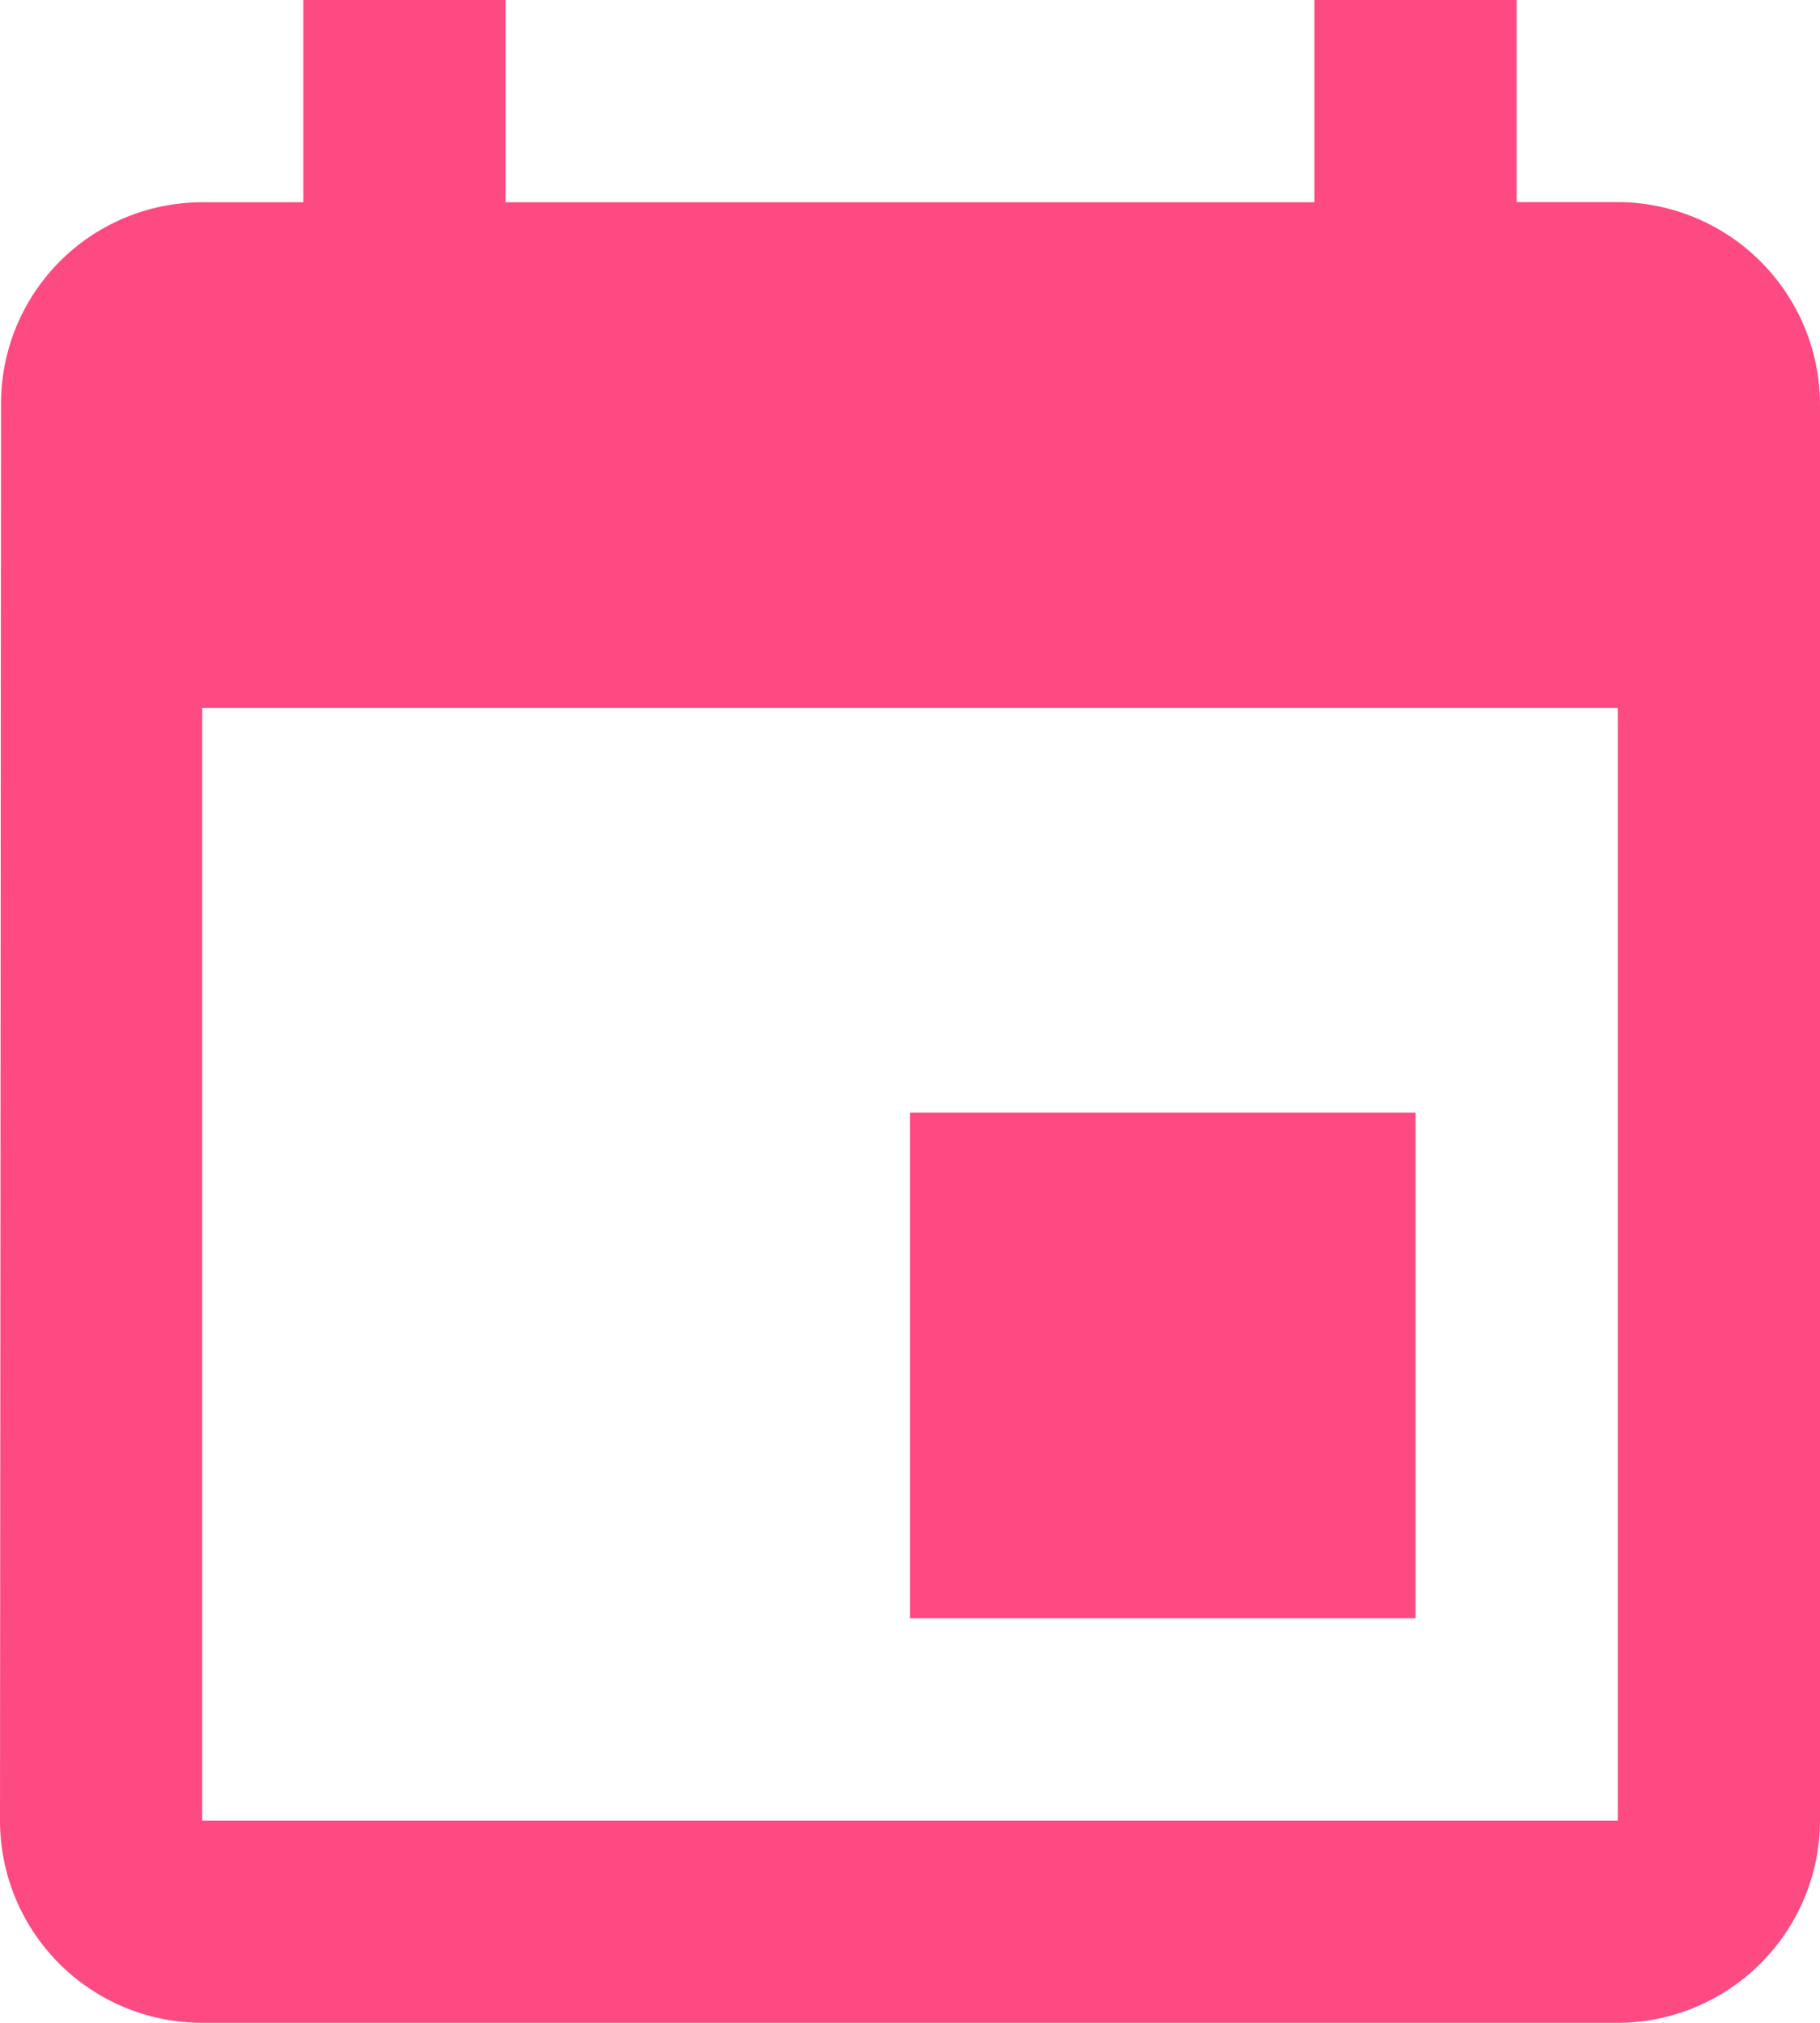
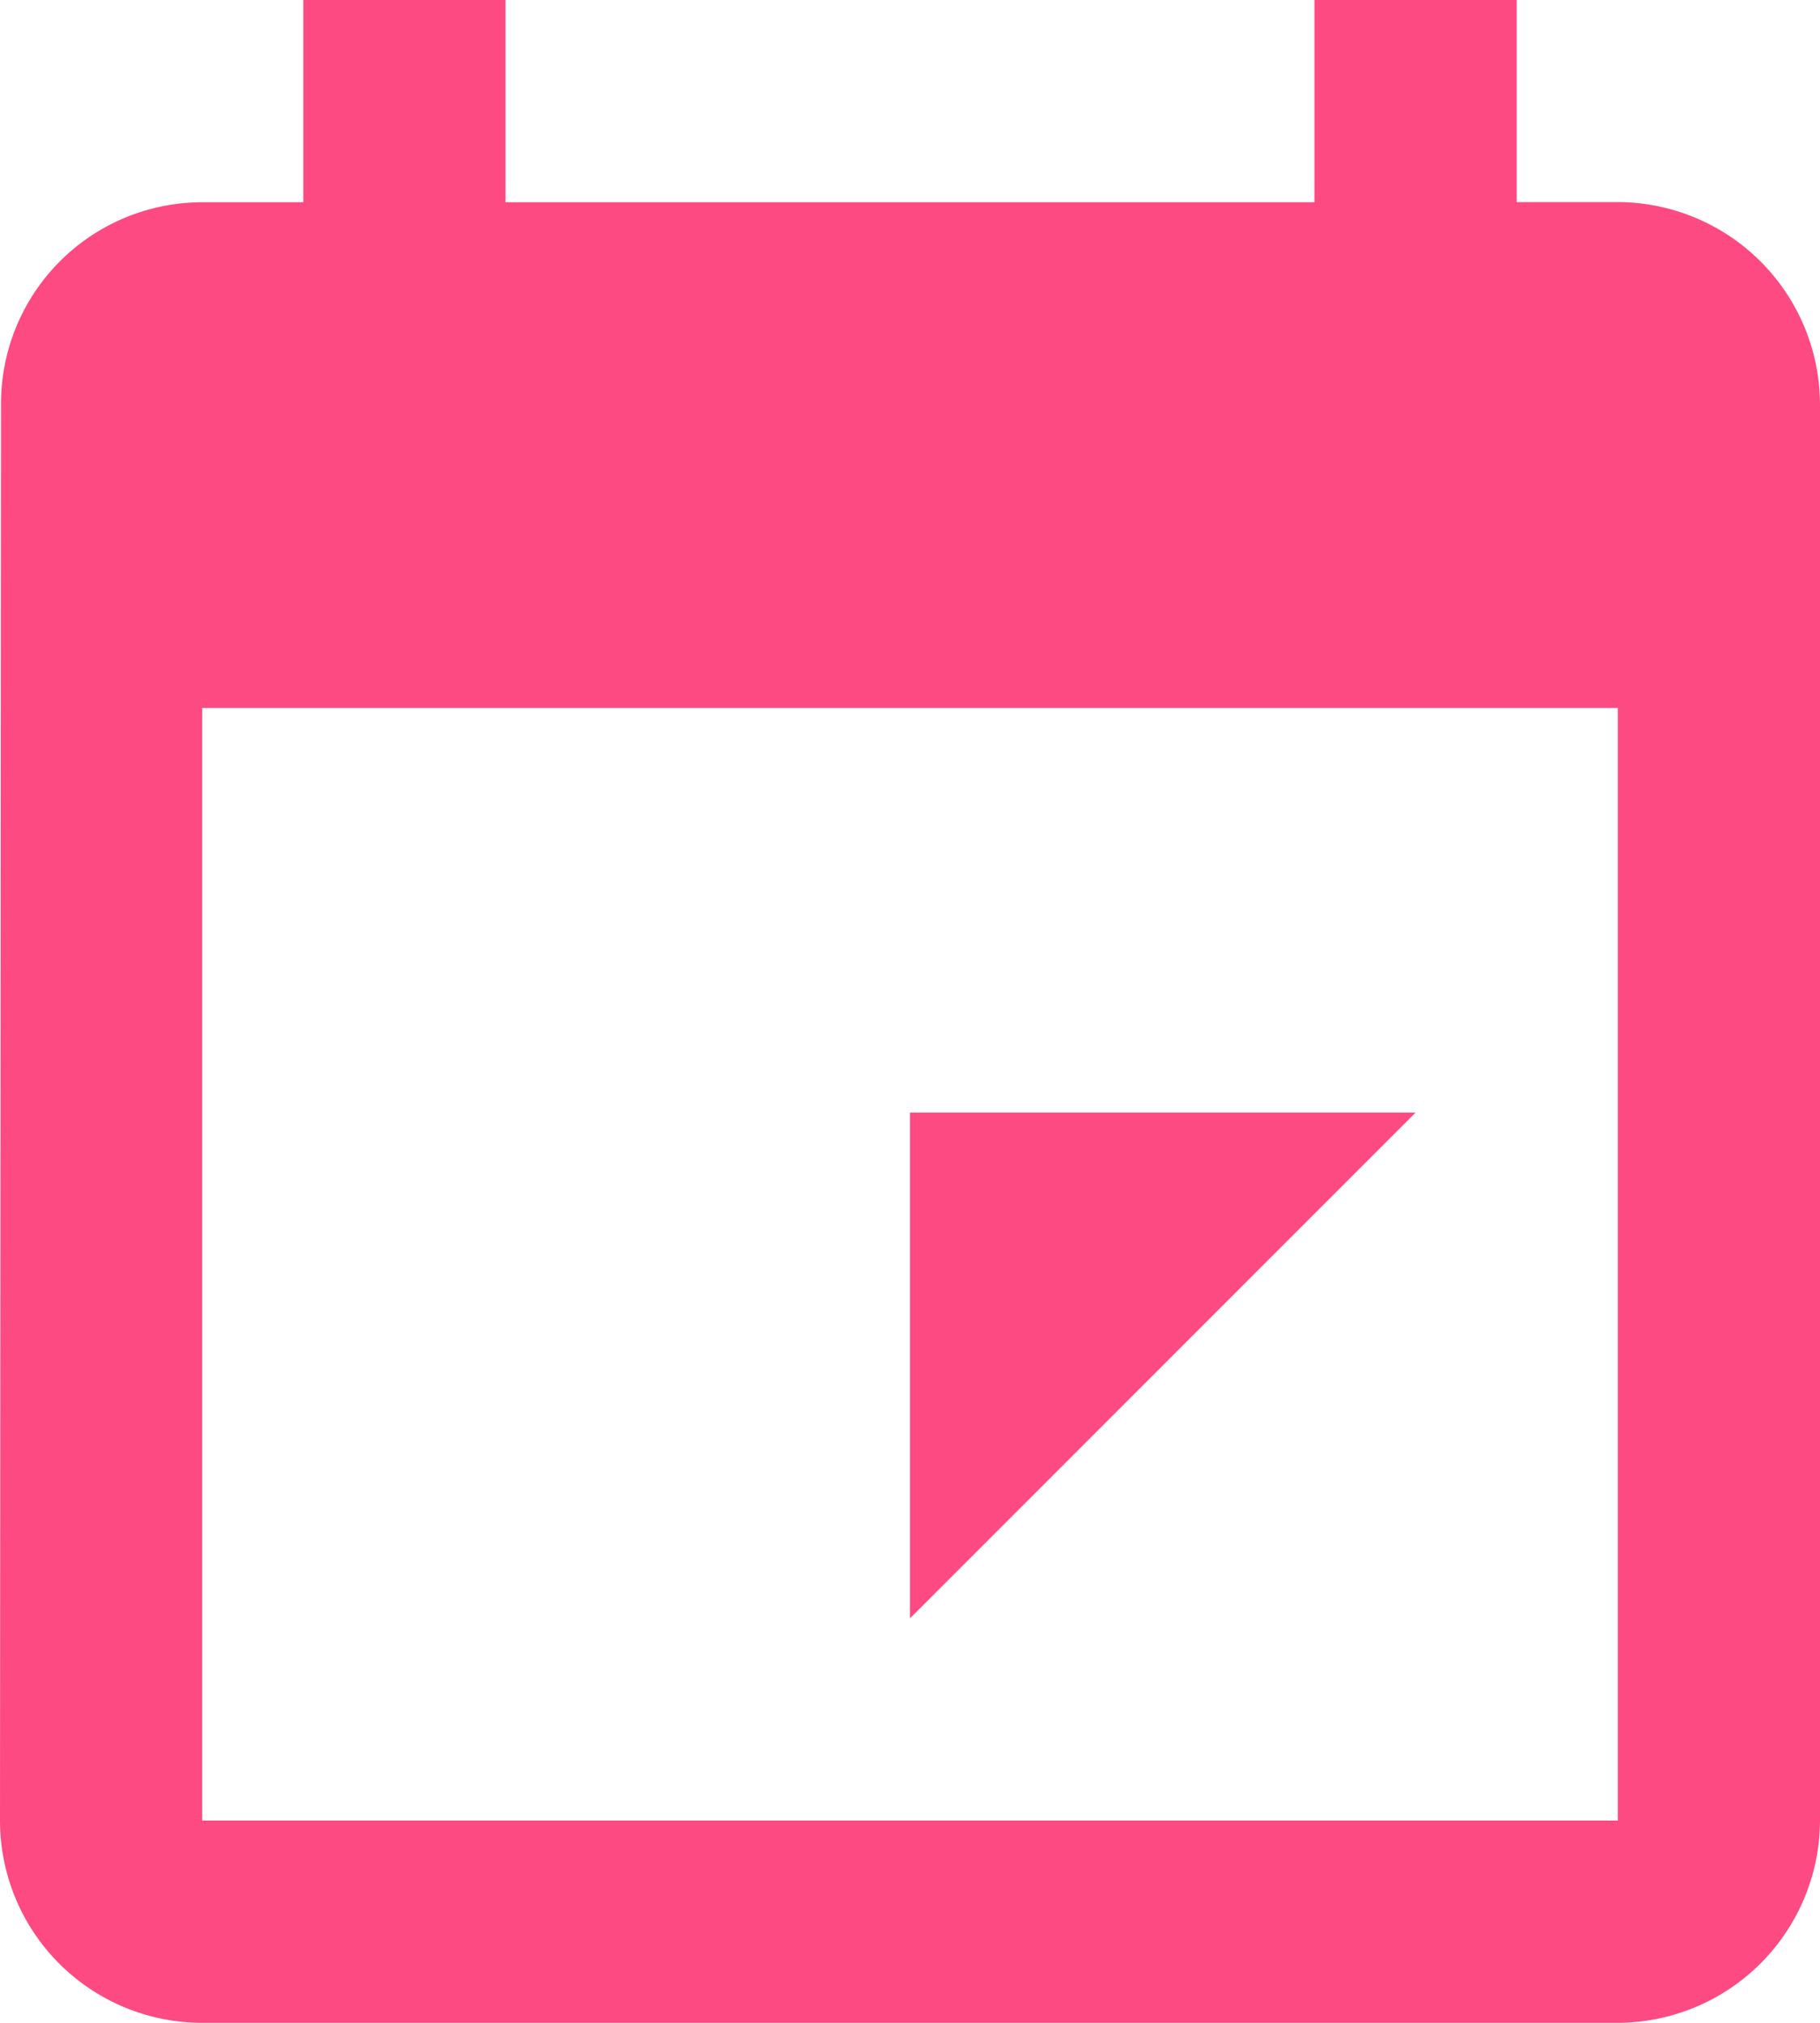
<svg xmlns="http://www.w3.org/2000/svg" width="40.971" height="45.524" viewBox="0 0 40.971 45.524">
-   <path id="パス_895" data-name="パス 895" d="M34.867,26.038H23.486V37.419H34.867ZM32.59,1V5.552H14.381V1H9.829V5.552H7.552A4.532,4.532,0,0,0,3.023,10.1L3,41.971a4.551,4.551,0,0,0,4.552,4.552H39.419a4.566,4.566,0,0,0,4.552-4.552V10.1a4.566,4.566,0,0,0-4.552-4.552H37.143V1Zm6.829,40.971H7.552V16.933H39.419Z" transform="translate(-3 -1)" fill="#fd4a82" />
+   <path id="パス_895" data-name="パス 895" d="M34.867,26.038H23.486V37.419ZM32.59,1V5.552H14.381V1H9.829V5.552H7.552A4.532,4.532,0,0,0,3.023,10.1L3,41.971a4.551,4.551,0,0,0,4.552,4.552H39.419a4.566,4.566,0,0,0,4.552-4.552V10.1a4.566,4.566,0,0,0-4.552-4.552H37.143V1Zm6.829,40.971H7.552V16.933H39.419Z" transform="translate(-3 -1)" fill="#fd4a82" />
</svg>